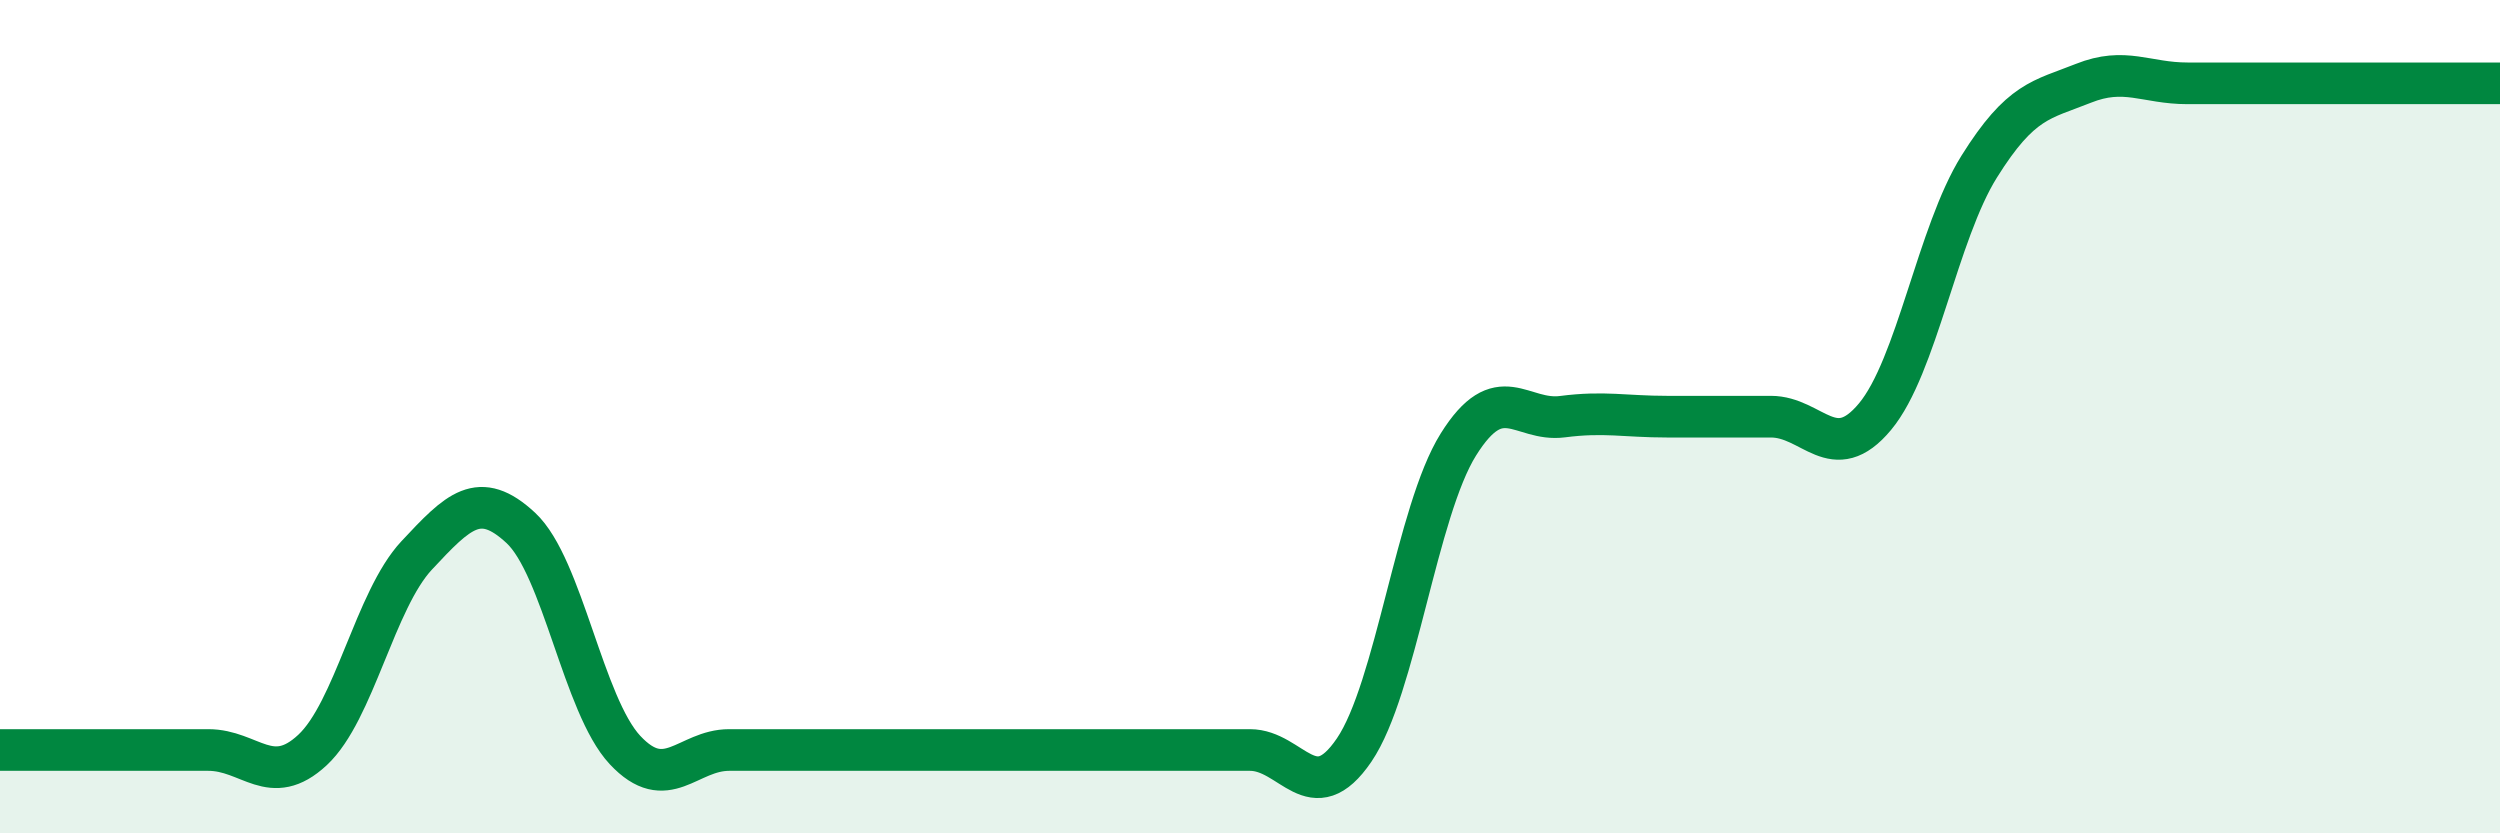
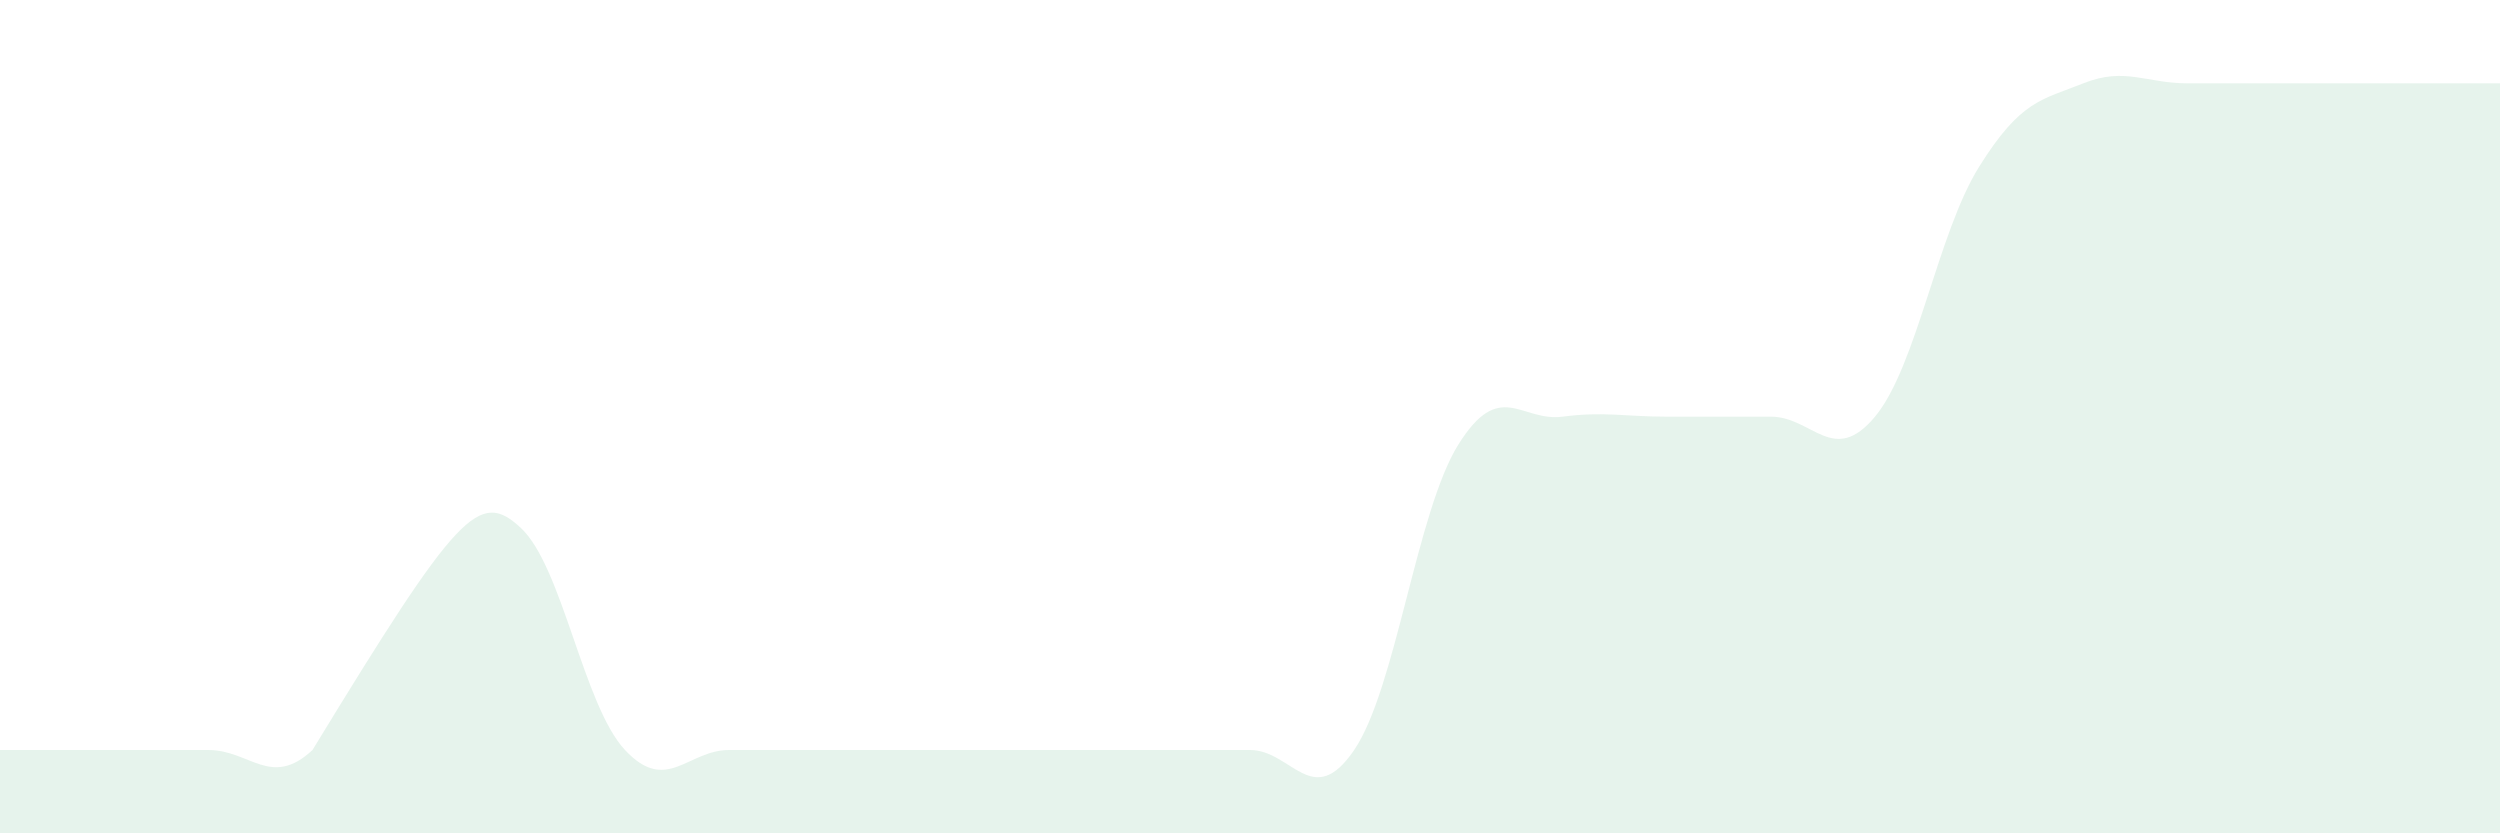
<svg xmlns="http://www.w3.org/2000/svg" width="60" height="20" viewBox="0 0 60 20">
-   <path d="M 0,18 C 0.5,18 1.5,18 2.5,18 C 3.5,18 4,18 5,18 C 6,18 6.5,18.93 7.5,18 C 8.5,17.07 9,14.4 10,13.33 C 11,12.26 11.5,11.74 12.5,12.67 C 13.5,13.6 14,16.93 15,18 C 16,19.07 16.5,18 17.5,18 C 18.5,18 19,18 20,18 C 21,18 21.5,18 22.5,18 C 23.5,18 24,18 25,18 C 26,18 26.5,18 27.5,18 C 28.5,18 29,18 30,18 C 31,18 31.5,19.47 32.5,18 C 33.5,16.53 34,12.27 35,10.67 C 36,9.07 36.5,10.13 37.5,10 C 38.5,9.87 39,10 40,10 C 41,10 41.5,10 42.5,10 C 43.5,10 44,11.2 45,10 C 46,8.8 46.5,5.6 47.5,4 C 48.5,2.4 49,2.4 50,2 C 51,1.6 51.5,2 52.5,2 C 53.5,2 53.5,2 55,2 C 56.5,2 59,2 60,2L60 20L0 20Z" fill="#008740" opacity="0.1" stroke-linecap="round" stroke-linejoin="round" />
-   <path d="M 0,18 C 0.5,18 1.5,18 2.5,18 C 3.5,18 4,18 5,18 C 6,18 6.5,18.93 7.5,18 C 8.5,17.07 9,14.4 10,13.33 C 11,12.26 11.5,11.74 12.5,12.67 C 13.5,13.6 14,16.93 15,18 C 16,19.07 16.5,18 17.5,18 C 18.5,18 19,18 20,18 C 21,18 21.5,18 22.5,18 C 23.5,18 24,18 25,18 C 26,18 26.5,18 27.5,18 C 28.5,18 29,18 30,18 C 31,18 31.5,19.47 32.5,18 C 33.5,16.53 34,12.27 35,10.67 C 36,9.07 36.5,10.13 37.5,10 C 38.5,9.87 39,10 40,10 C 41,10 41.5,10 42.5,10 C 43.5,10 44,11.2 45,10 C 46,8.8 46.5,5.6 47.5,4 C 48.5,2.4 49,2.4 50,2 C 51,1.6 51.5,2 52.5,2 C 53.5,2 53.5,2 55,2 C 56.5,2 59,2 60,2" stroke="#008740" stroke-width="1" fill="none" stroke-linecap="round" stroke-linejoin="round" />
+   <path d="M 0,18 C 0.5,18 1.5,18 2.5,18 C 3.5,18 4,18 5,18 C 6,18 6.5,18.93 7.5,18 C 11,12.26 11.5,11.74 12.5,12.67 C 13.5,13.6 14,16.93 15,18 C 16,19.07 16.5,18 17.5,18 C 18.5,18 19,18 20,18 C 21,18 21.5,18 22.5,18 C 23.5,18 24,18 25,18 C 26,18 26.5,18 27.5,18 C 28.5,18 29,18 30,18 C 31,18 31.5,19.47 32.5,18 C 33.5,16.53 34,12.27 35,10.67 C 36,9.07 36.5,10.13 37.5,10 C 38.5,9.87 39,10 40,10 C 41,10 41.5,10 42.5,10 C 43.5,10 44,11.2 45,10 C 46,8.8 46.5,5.6 47.5,4 C 48.5,2.4 49,2.4 50,2 C 51,1.6 51.5,2 52.5,2 C 53.5,2 53.5,2 55,2 C 56.5,2 59,2 60,2L60 20L0 20Z" fill="#008740" opacity="0.1" stroke-linecap="round" stroke-linejoin="round" />
</svg>